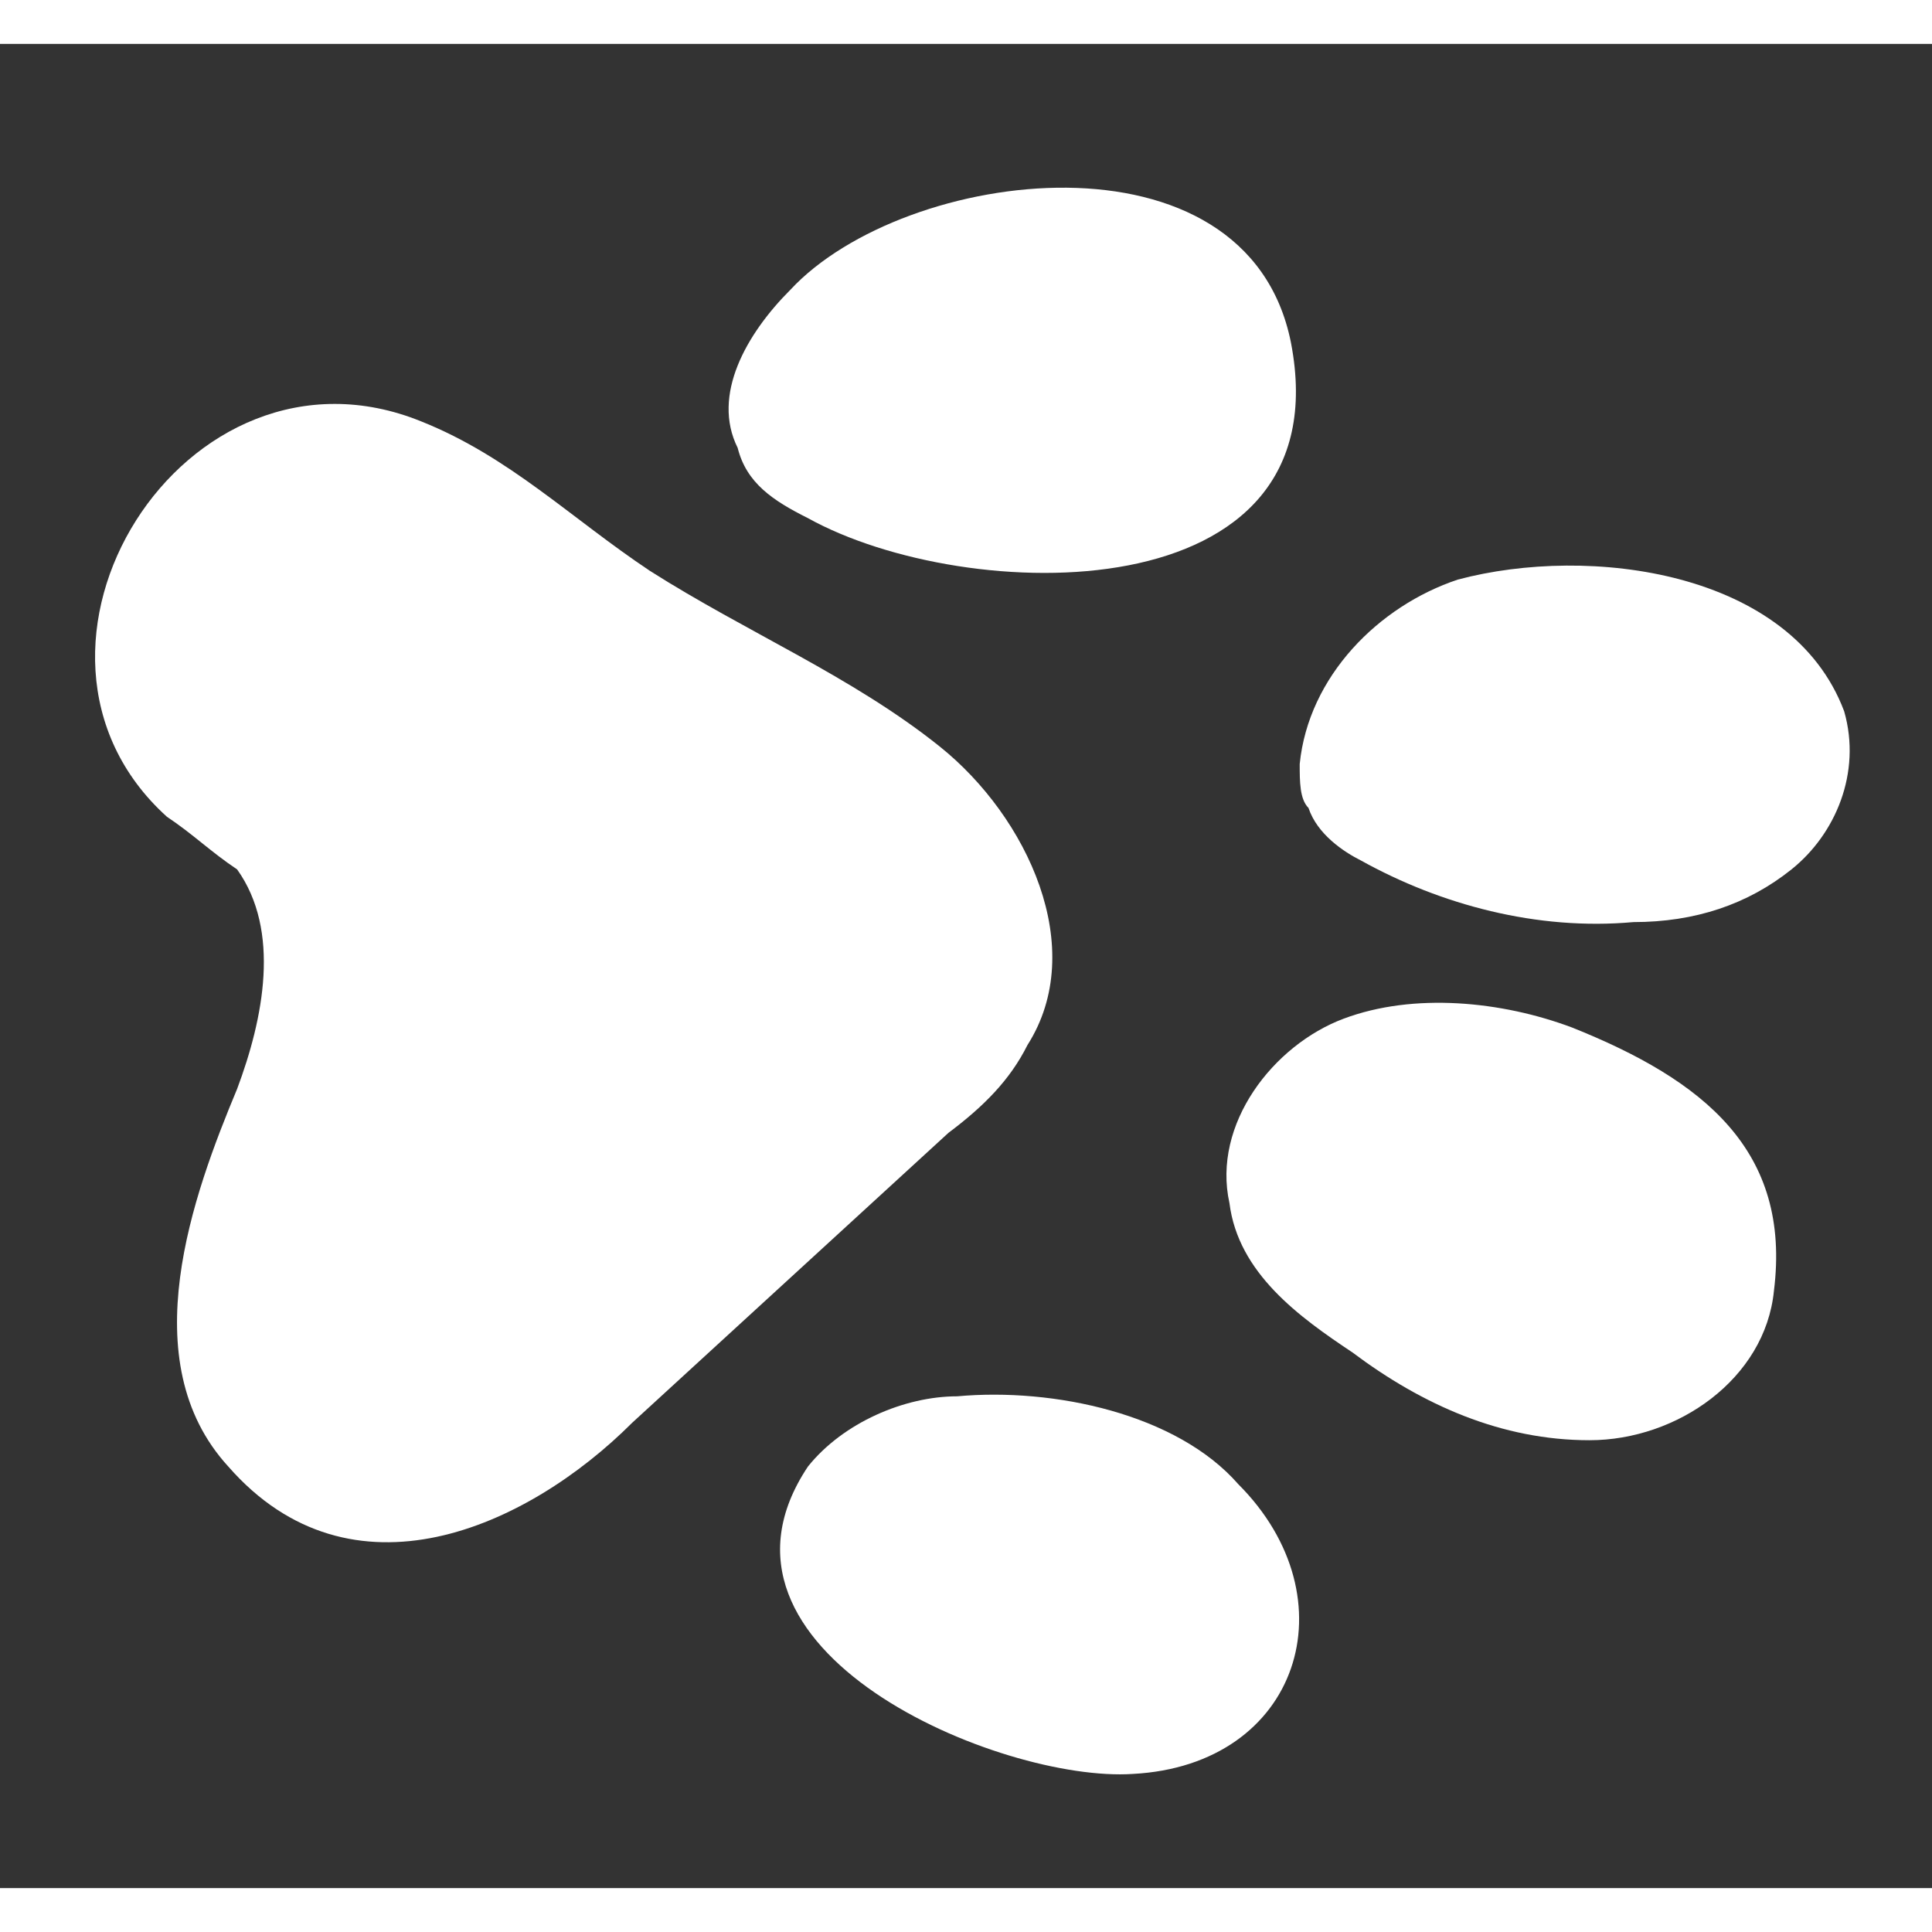
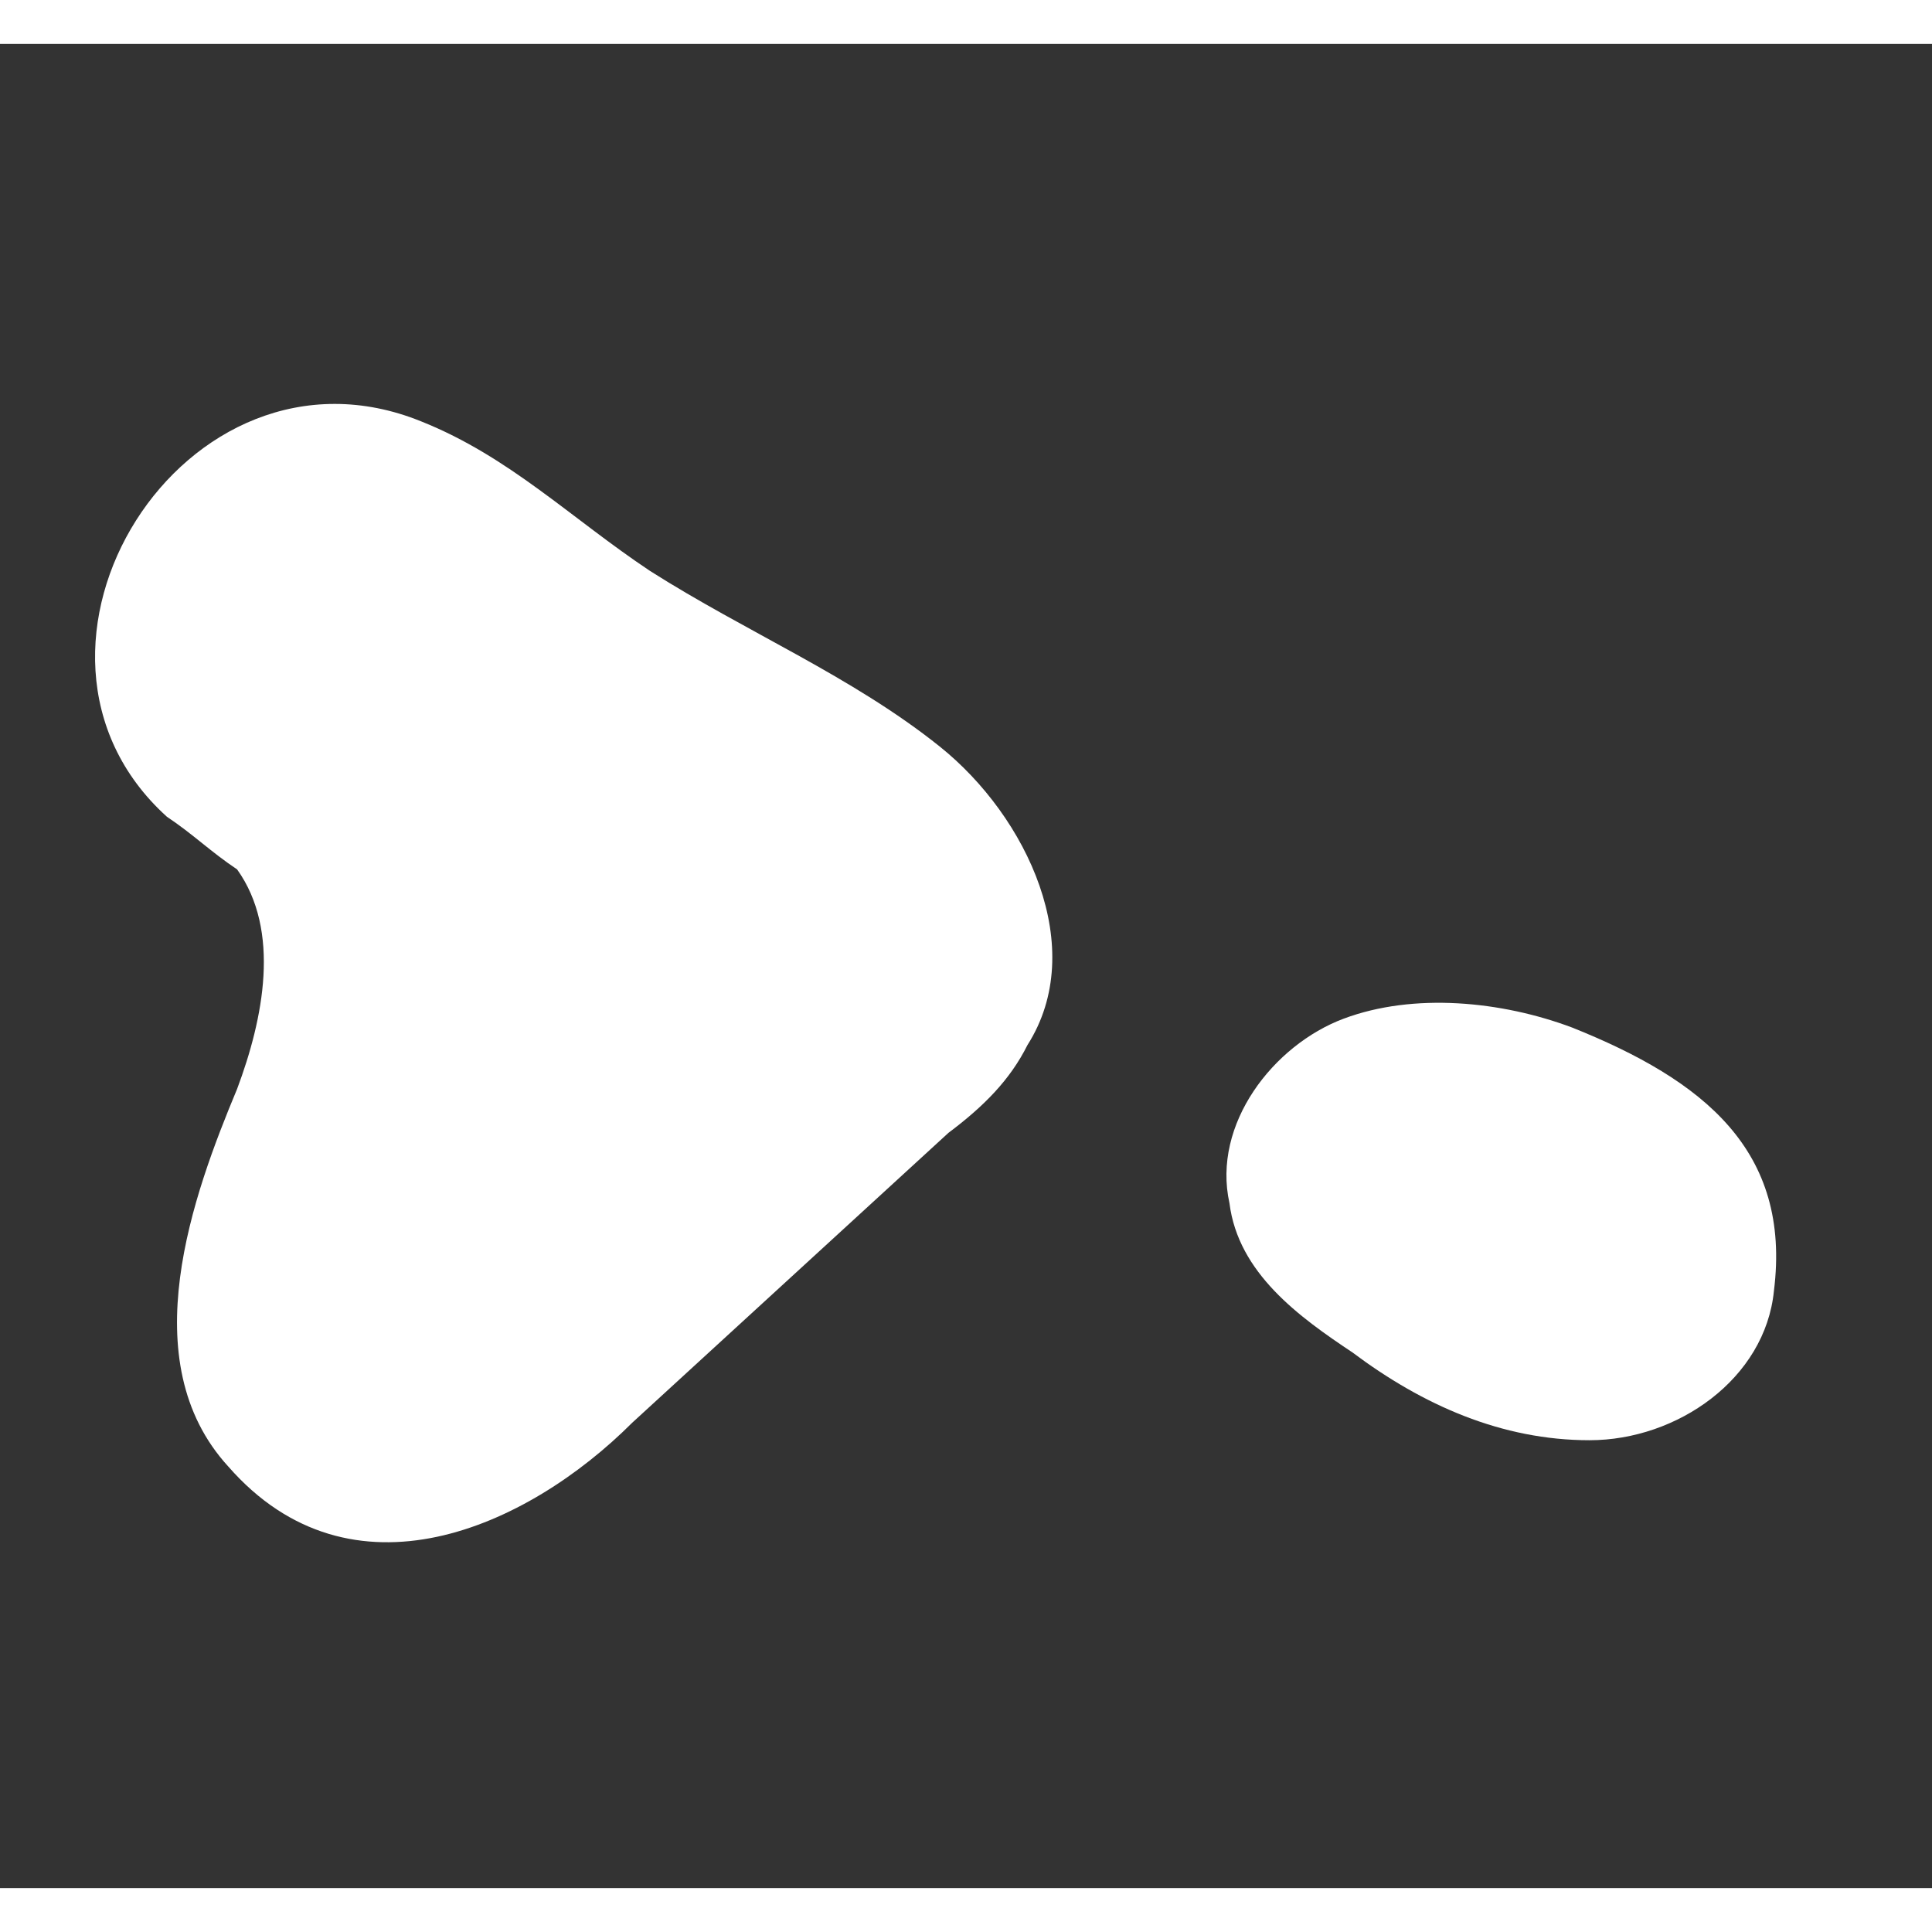
<svg xmlns="http://www.w3.org/2000/svg" width="19" height="19" viewBox="0 0 22 21" class="mkdf-paw">
  <rect x="0" y="0" width="22" height="21" fill="#333333" stroke="none" />
  <path fill="white" class="mkdf-paw" d="M4.8 4.3c1 0.4 1.7 1.1 2.6 1.7 1.1 0.7 2.3 1.2 3.3 2 1 0.8 1.7 2.3 1 3.4 -0.2 0.4-0.5 0.7-0.9 1 -1.2 1.1-2.4 2.2-3.6 3.3C6 16.9 4 17.8 2.6 16.2c-1.1-1.2-0.4-3.1 0.1-4.3 0.3-0.8 0.5-1.8 0-2.5C2.4 9.2 2.2 9 1.9 8.8 -0.2 6.9 2.1 3.2 4.8 4.3z" />
-   <path fill="white" class="mkdf-paw" d="M9 2.8C8.5 3.3 8.1 4 8.4 4.6 8.5 5 8.8 5.2 9.2 5.4c1.8 1 6.1 1.1 5.5-2C14.2 0.9 10.3 1.4 9 2.8z" />
-   <path fill="white" class="mkdf-paw" d="M16.6 6.1c-0.9 0.3-1.7 1.1-1.8 2.1 0 0.2 0 0.4 0.1 0.5C15 9 15.3 9.2 15.5 9.3c0.9 0.5 2 0.8 3.1 0.7 0.7 0 1.3-0.2 1.8-0.6C20.9 9 21.2 8.3 21 7.6 20.4 6 18.1 5.7 16.6 6.1z" />
  <path fill="white" class="mkdf-paw" d="M17.9 11.2c-0.8-0.3-1.8-0.4-2.6-0.1 -0.8 0.3-1.5 1.2-1.3 2.1 0.1 0.8 0.8 1.3 1.4 1.7 0.8 0.6 1.7 1 2.7 1 1 0 2-0.7 2.1-1.7C20.4 12.6 19.4 11.8 17.9 11.2z" />
-   <path fill="white" class="mkdf-paw" d="M10.9 15.4c-0.6 0-1.3 0.3-1.7 0.8 -1.4 2.1 2.2 3.6 3.7 3.5 1.9-0.1 2.5-2 1.2-3.3C13.4 15.6 12 15.3 10.9 15.4z" />
</svg>